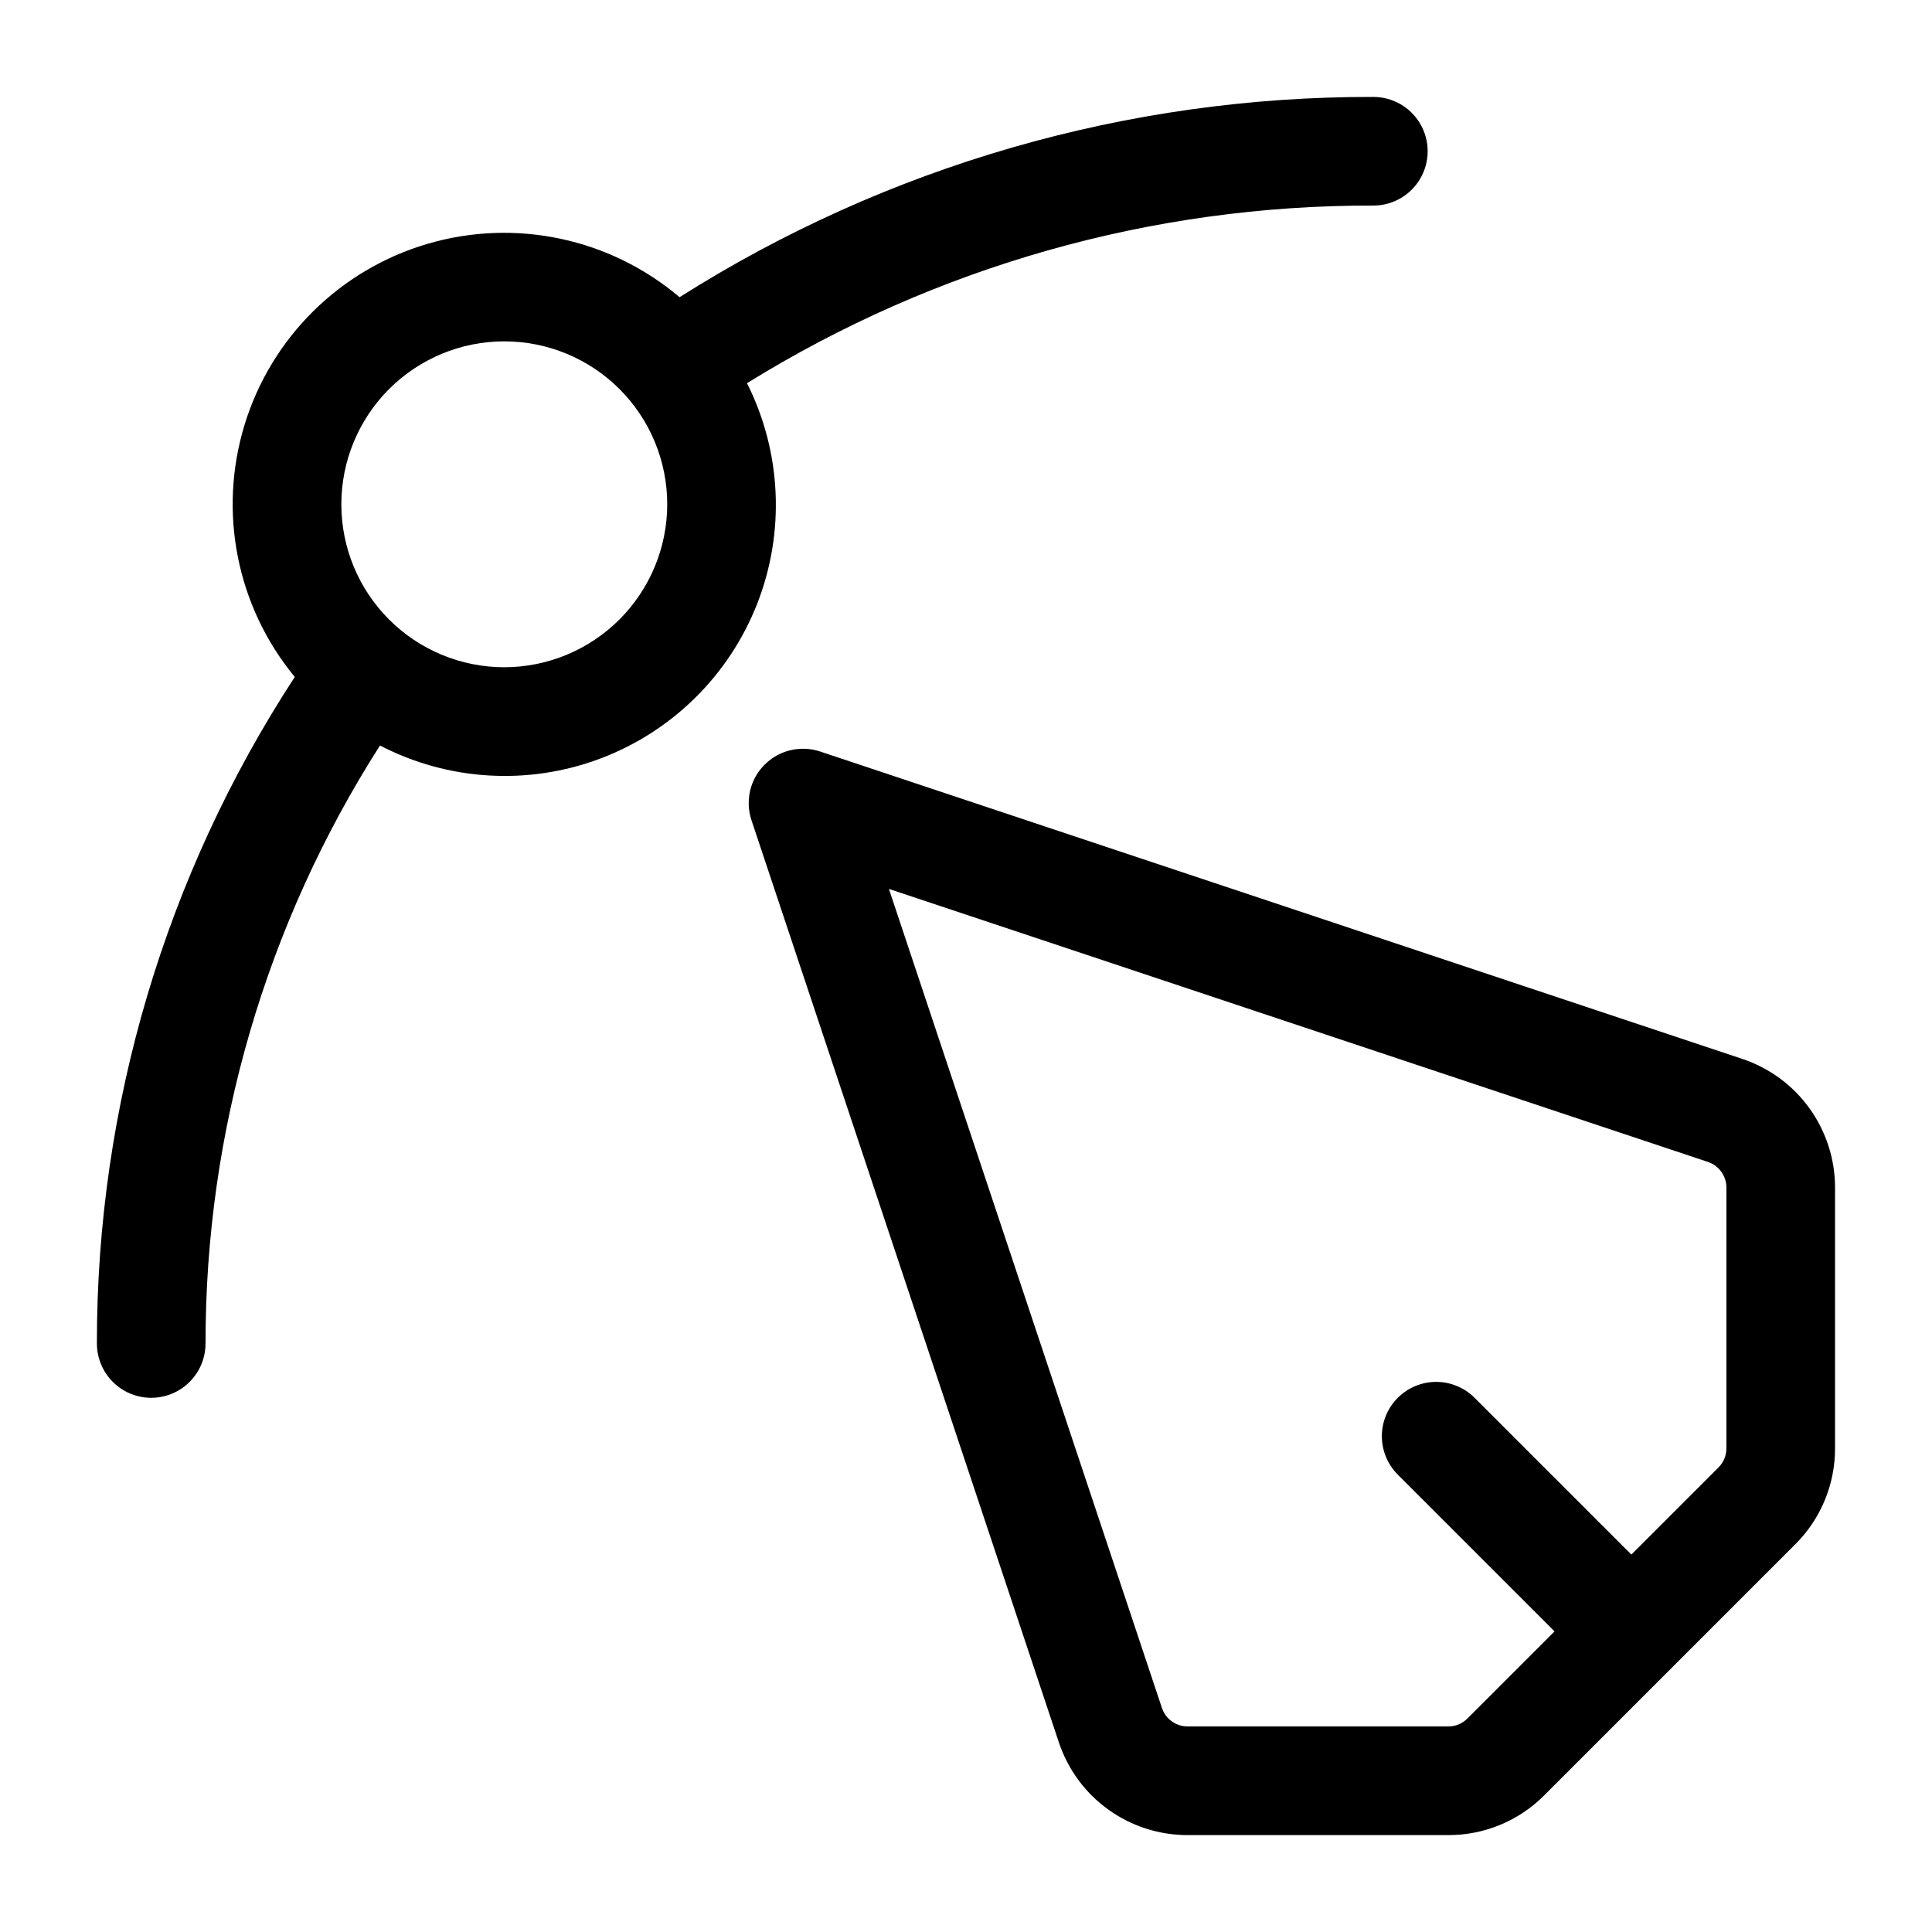
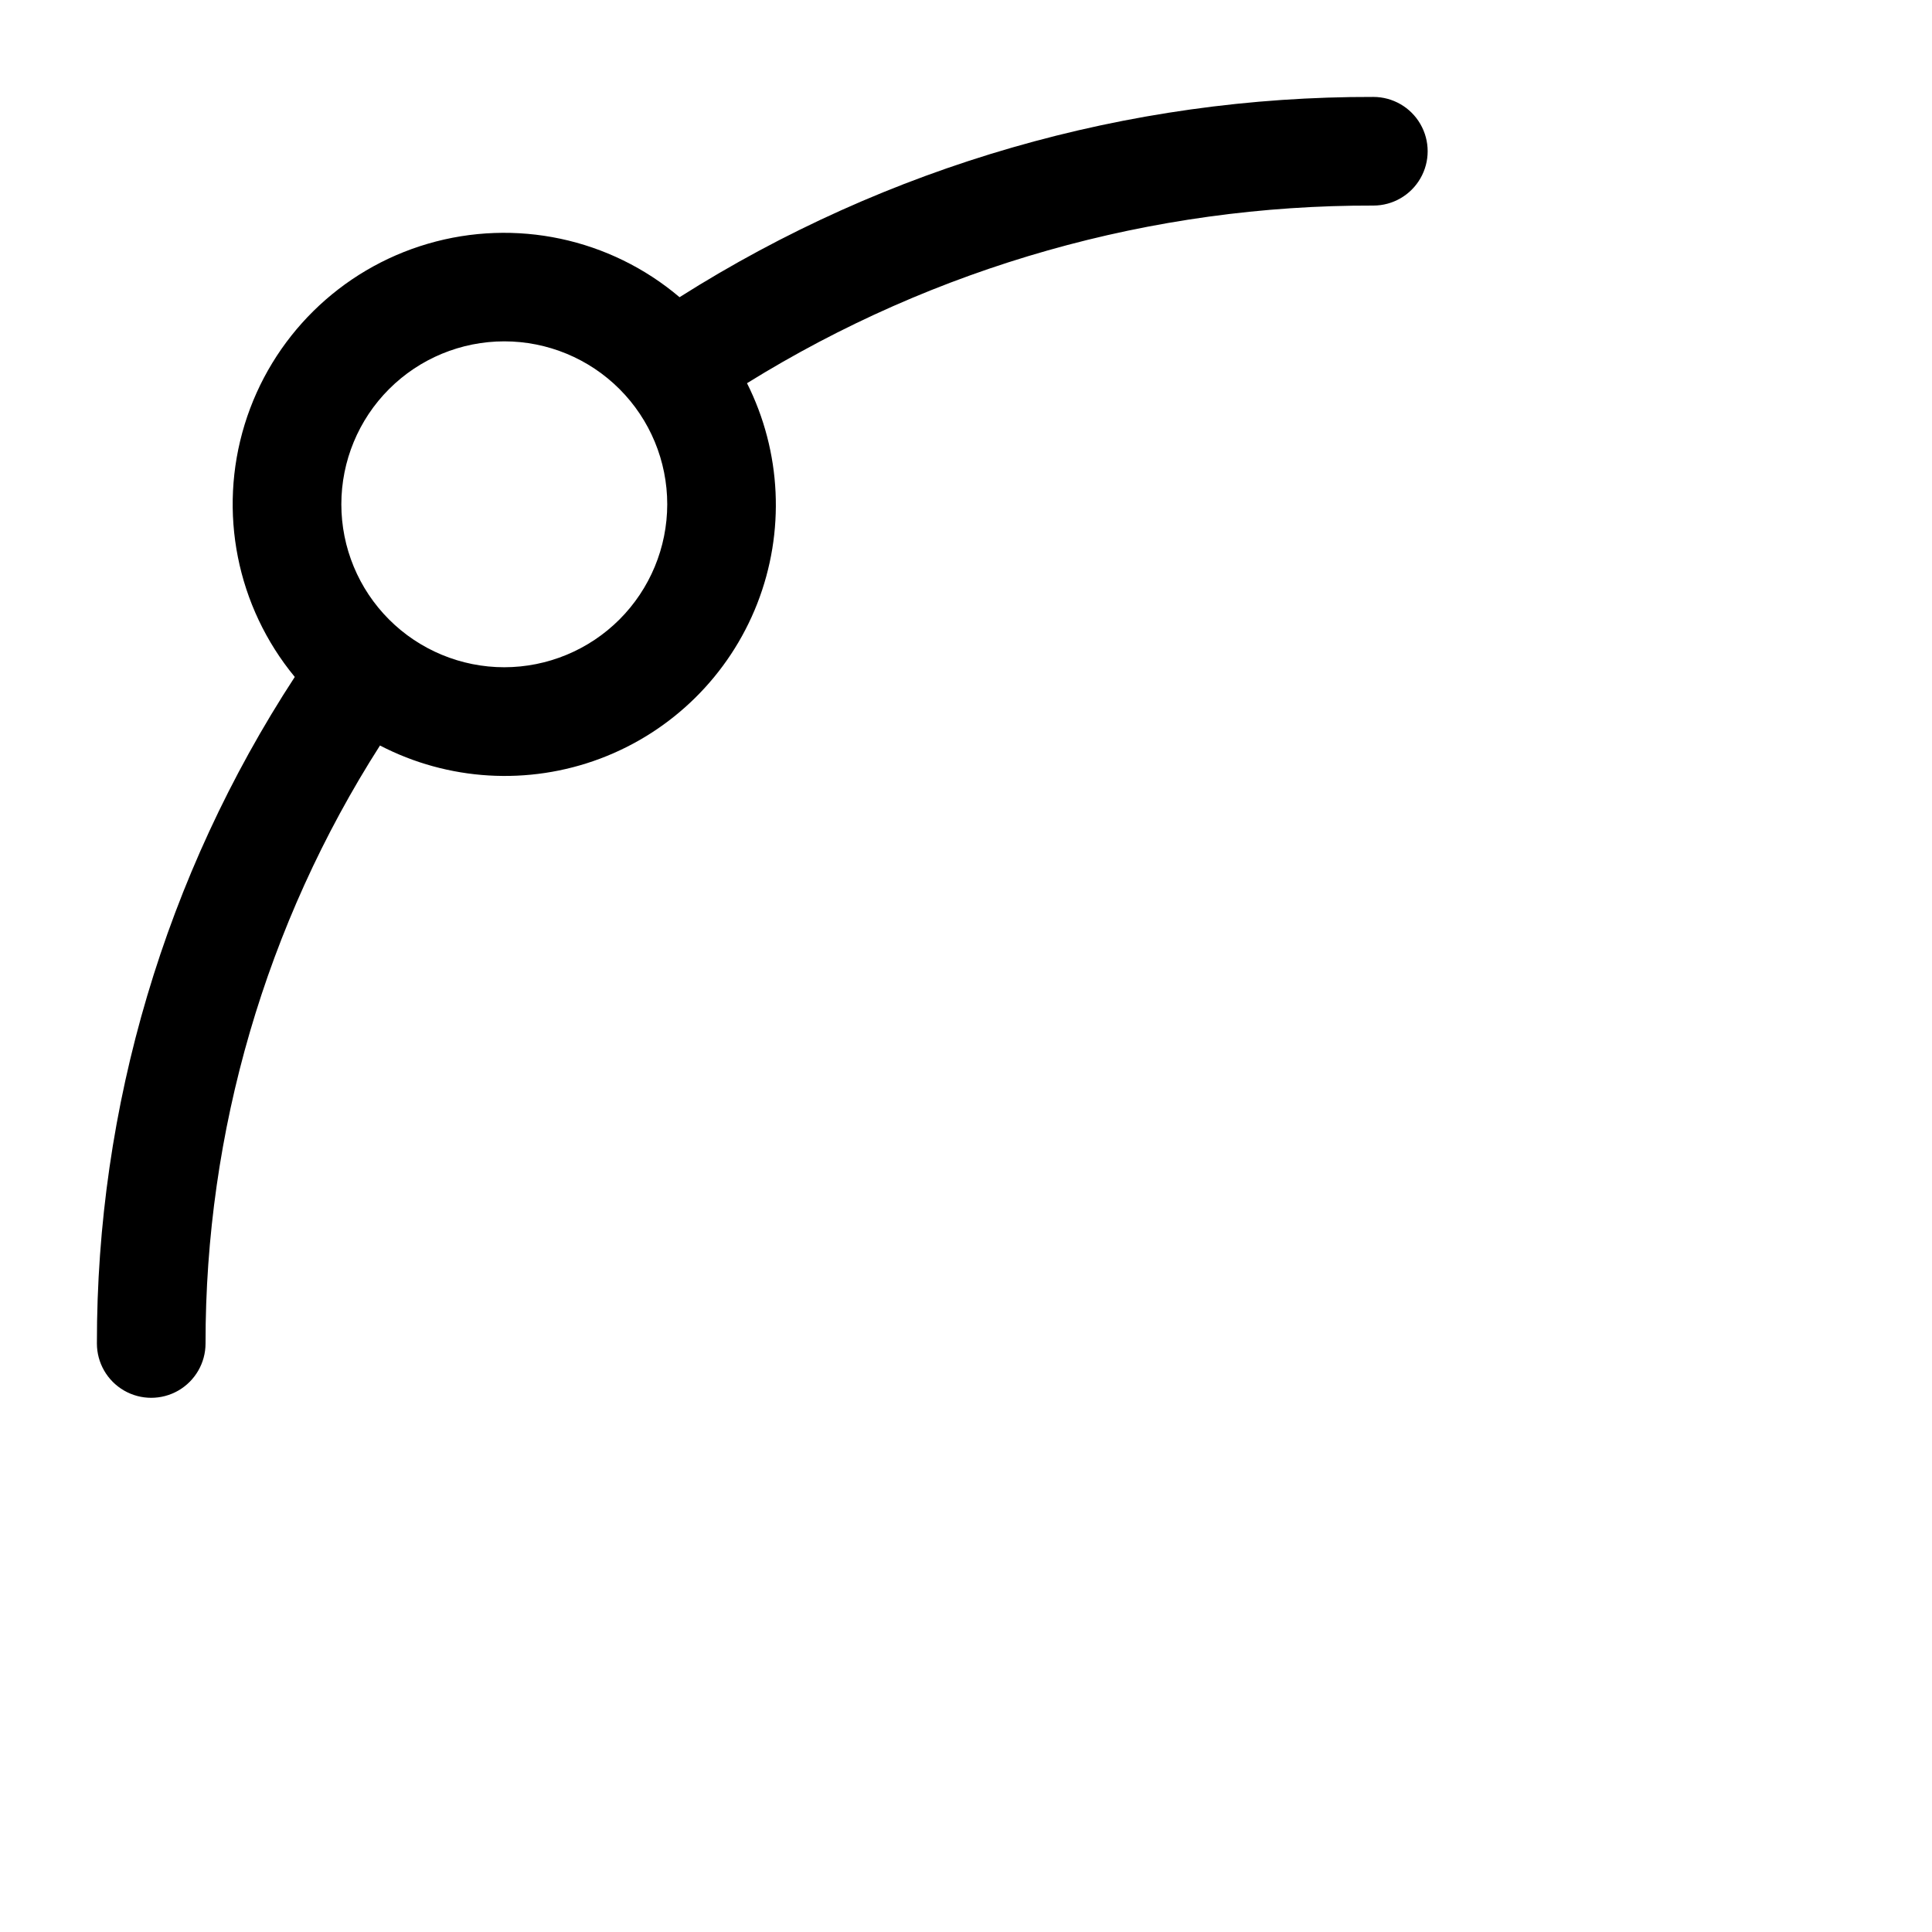
<svg xmlns="http://www.w3.org/2000/svg" fill="#000000" width="800px" height="800px" version="1.1" viewBox="144 144 512 512">
  <g>
-     <path d="m605.7 424.61-244.34-81.445c-3.398-1.133-7.098-0.957-10.375 0.492-3.273 1.449-5.891 4.066-7.34 7.34-1.449 3.277-1.625 6.977-0.492 10.375l81.445 244.34c2.383 7.172 6.961 13.406 13.09 17.824 6.129 4.418 13.492 6.793 21.047 6.785h69.062c9.547 0.027 18.711-3.769 25.445-10.543l66.52-66.52c6.773-6.734 10.57-15.898 10.543-25.445v-69.062c0.008-7.555-2.367-14.918-6.785-21.047-4.418-6.129-10.652-10.707-17.824-13.09zm-4.18 103.2c0.004 1.91-0.754 3.742-2.109 5.09l-23.082 23.082-41.547-41.547c-2.699-2.699-6.359-4.219-10.176-4.219-3.82 0-7.481 1.516-10.18 4.215-2.703 2.703-4.219 6.363-4.219 10.18 0 3.82 1.52 7.481 4.219 10.18l41.547 41.547-23.082 23.082c-1.348 1.355-3.18 2.113-5.09 2.109h-69.062c-3.098 0-5.848-1.98-6.824-4.922l-72.344-217.03 217.03 72.344c2.941 0.977 4.922 3.727 4.922 6.824z" />
    <path d="m341.97 245.55c49.836-30.91 107.34-47.223 165.98-47.074 5.144 0 9.895-2.746 12.465-7.199 2.574-4.453 2.574-9.941 0-14.395-2.57-4.453-7.32-7.195-12.465-7.195-65.09-0.164-128.87 18.246-183.86 53.074-18.445-15.637-43.512-20.957-66.715-14.164-23.207 6.793-41.445 24.793-48.543 47.906-7.098 23.117-2.106 48.25 13.289 66.895-34.289 52.527-52.516 113.91-52.441 176.64 0 5.144 2.742 9.895 7.195 12.469 4.453 2.57 9.941 2.57 14.395 0 4.453-2.574 7.199-7.324 7.199-12.469-0.055-56.156 15.988-111.15 46.23-158.47 18.082 9.379 39.301 10.641 58.367 3.469 19.066-7.172 34.191-22.105 41.613-41.078 7.418-18.973 6.43-40.203-2.715-58.406zm-64.328 75.277c-11.453 0-22.438-4.551-30.535-12.648-8.098-8.098-12.648-19.082-12.648-30.535s4.551-22.438 12.648-30.535 19.082-12.648 30.535-12.648 22.438 4.551 30.535 12.648c8.098 8.098 12.648 19.082 12.648 30.535-0.012 11.449-4.566 22.426-12.66 30.523-8.098 8.094-19.074 12.648-30.523 12.66z" />
  </g>
</svg>